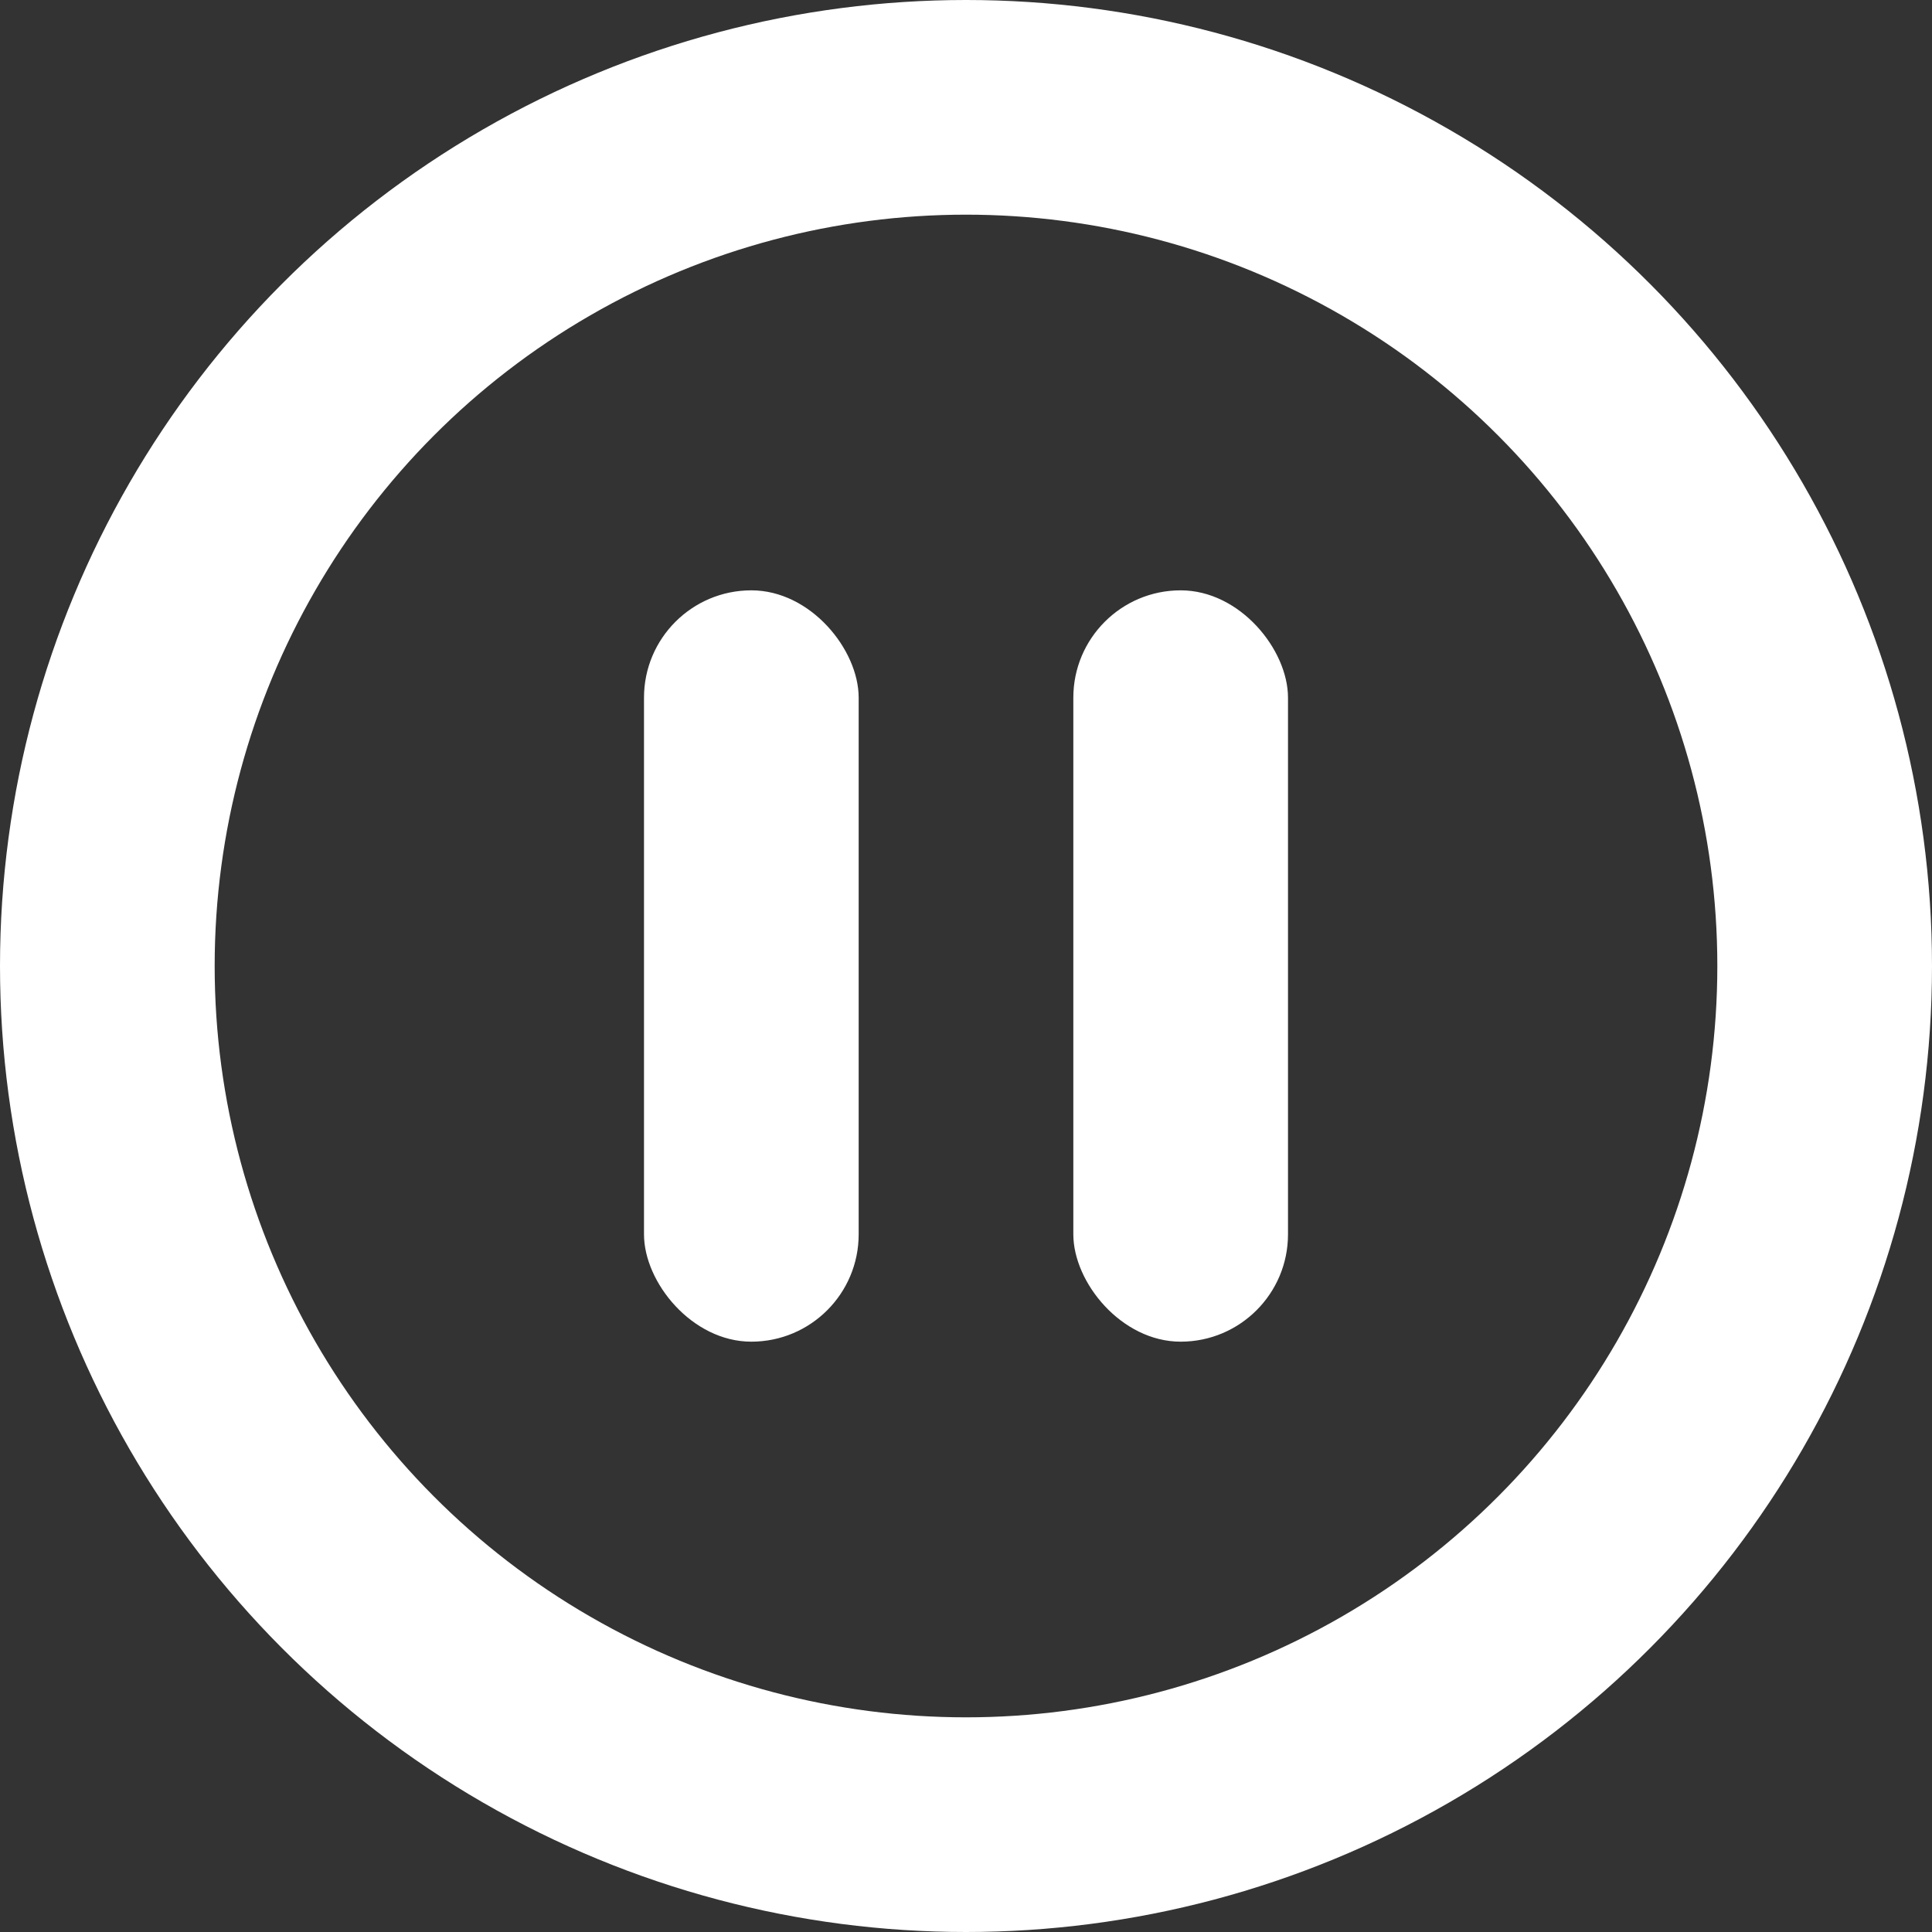
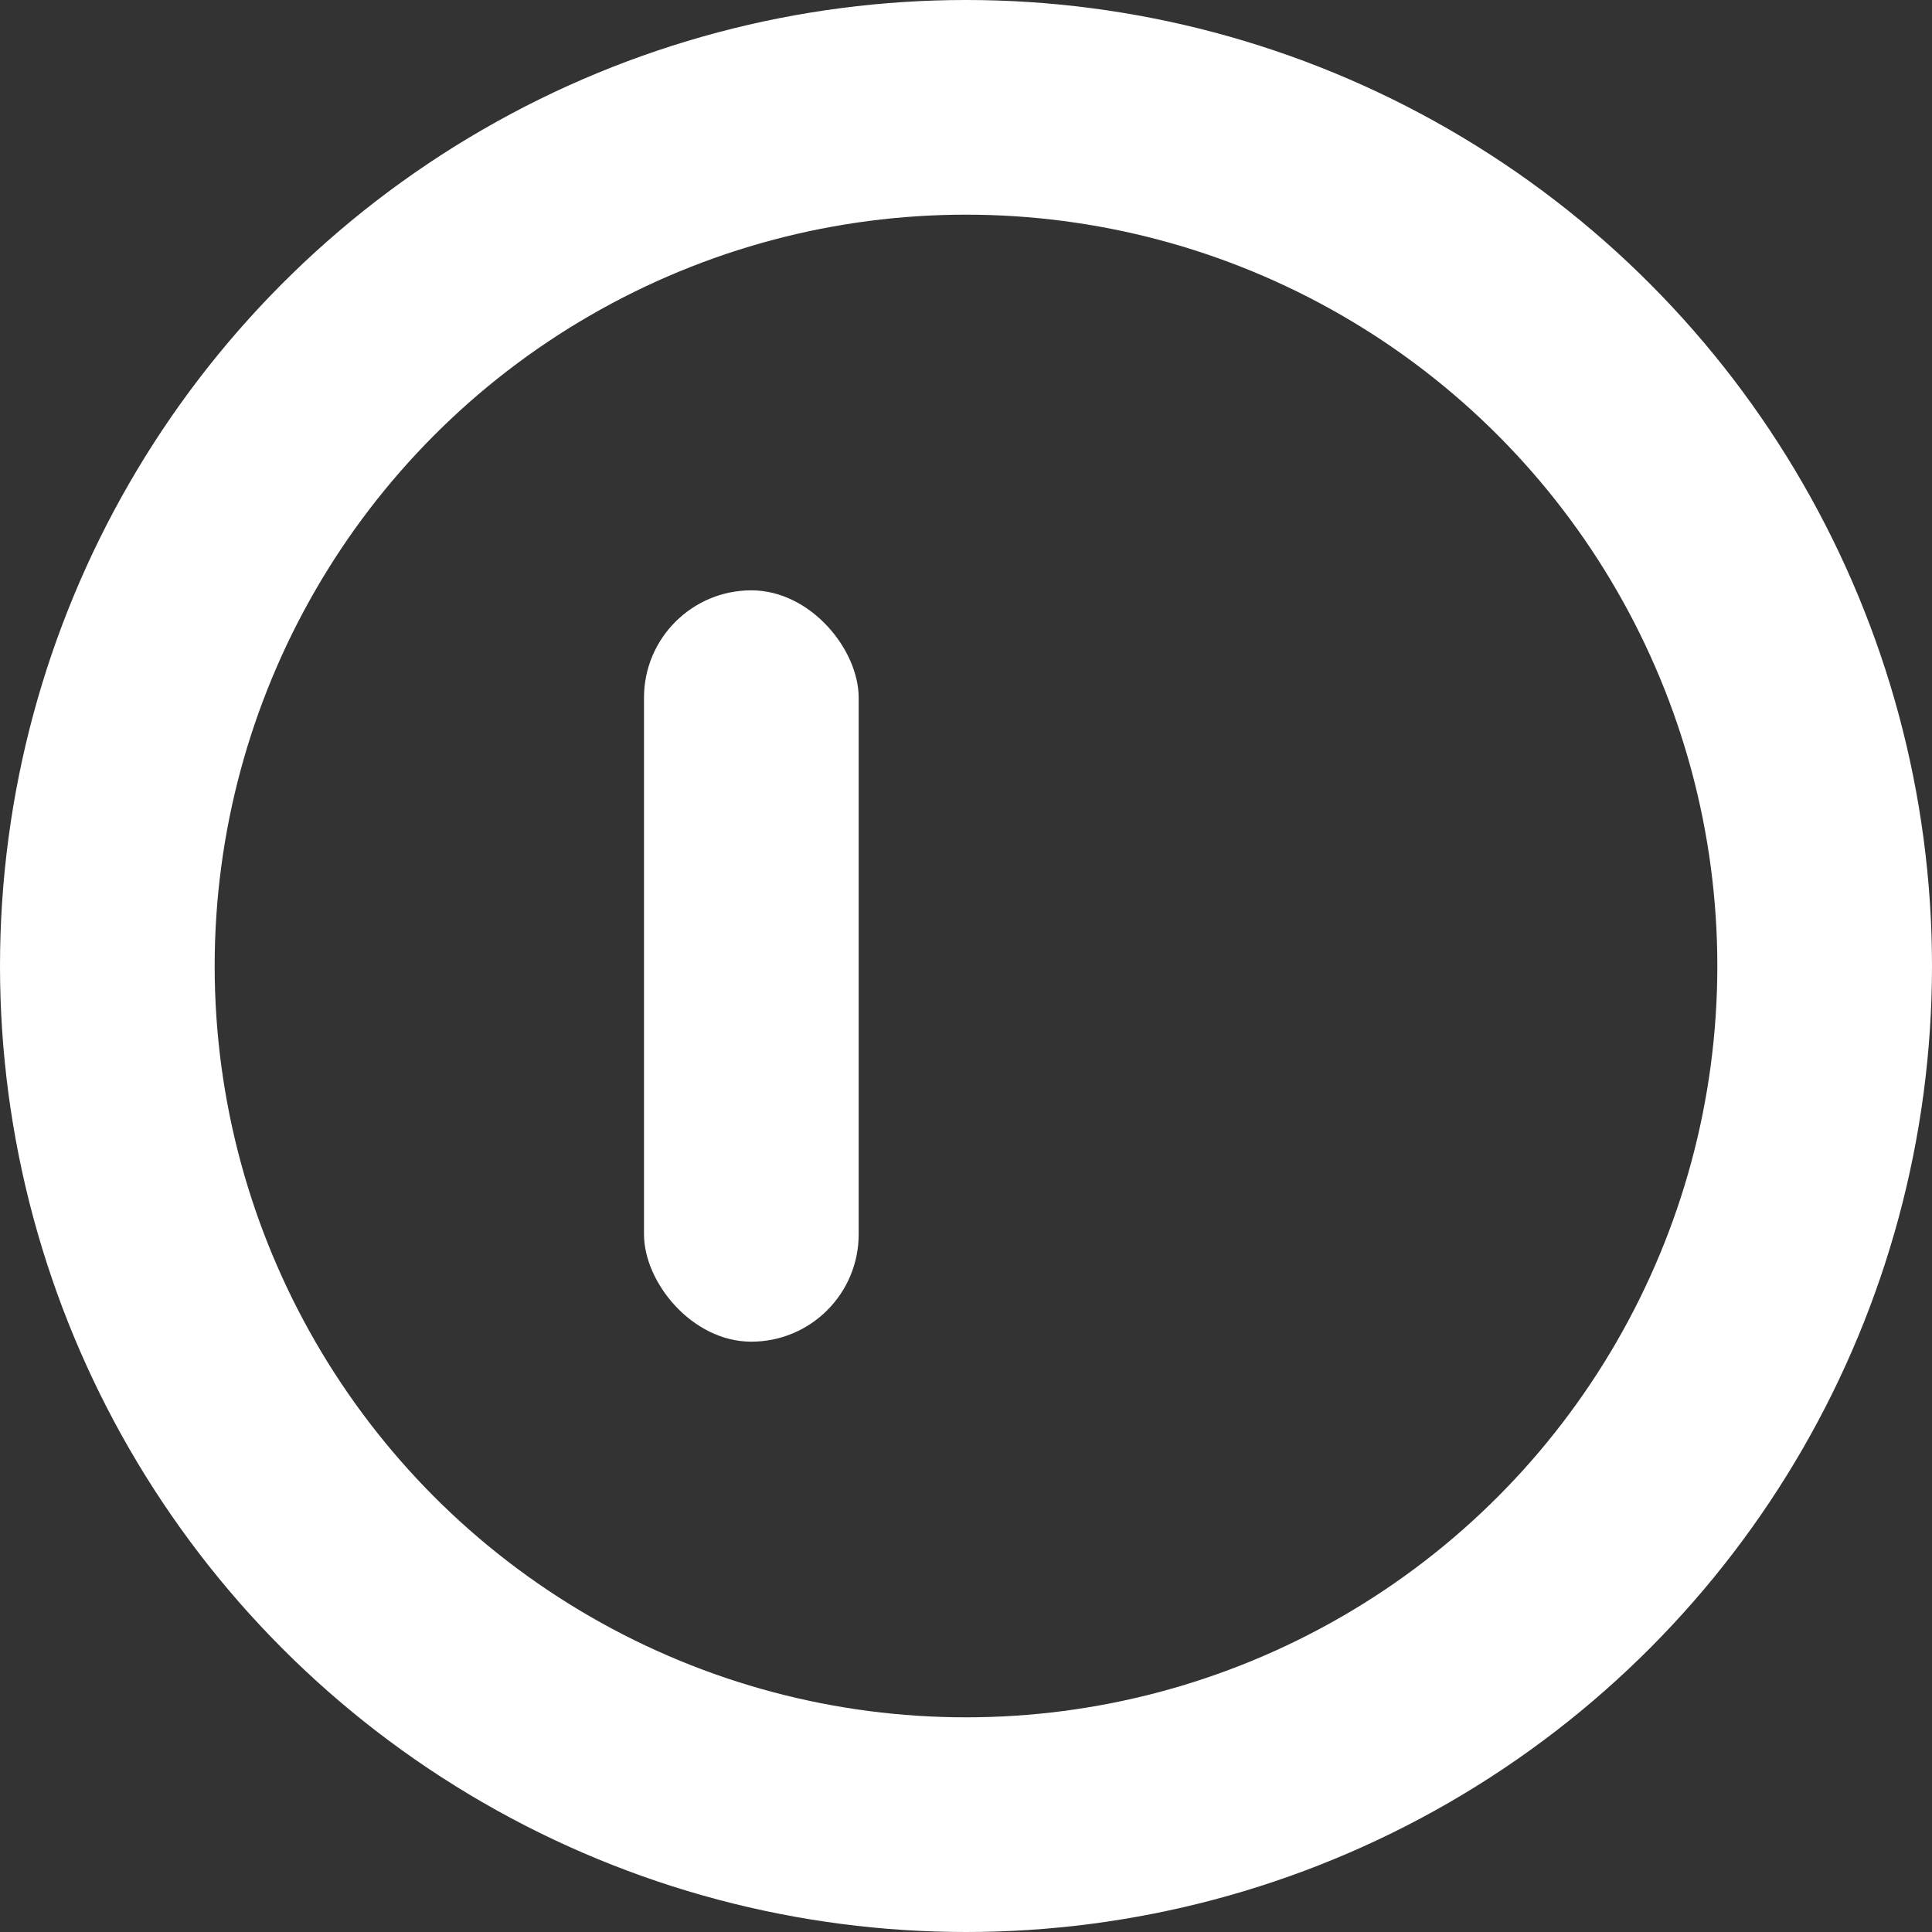
<svg xmlns="http://www.w3.org/2000/svg" fill="none" height="18" viewbox="0 0 18 18" width="18">
  <rect width="100%" height="100%" fill="#333333" stroke="none" />
-   <rect fill="white" height="7" rx="1" width="2" x="10" y="5.5" />
  <rect fill="white" height="7" rx="1" width="2" x="6" y="5.5" />
  <circle cx="9" cy="9" r="8" stroke="white" stroke-width="2" />
</svg>